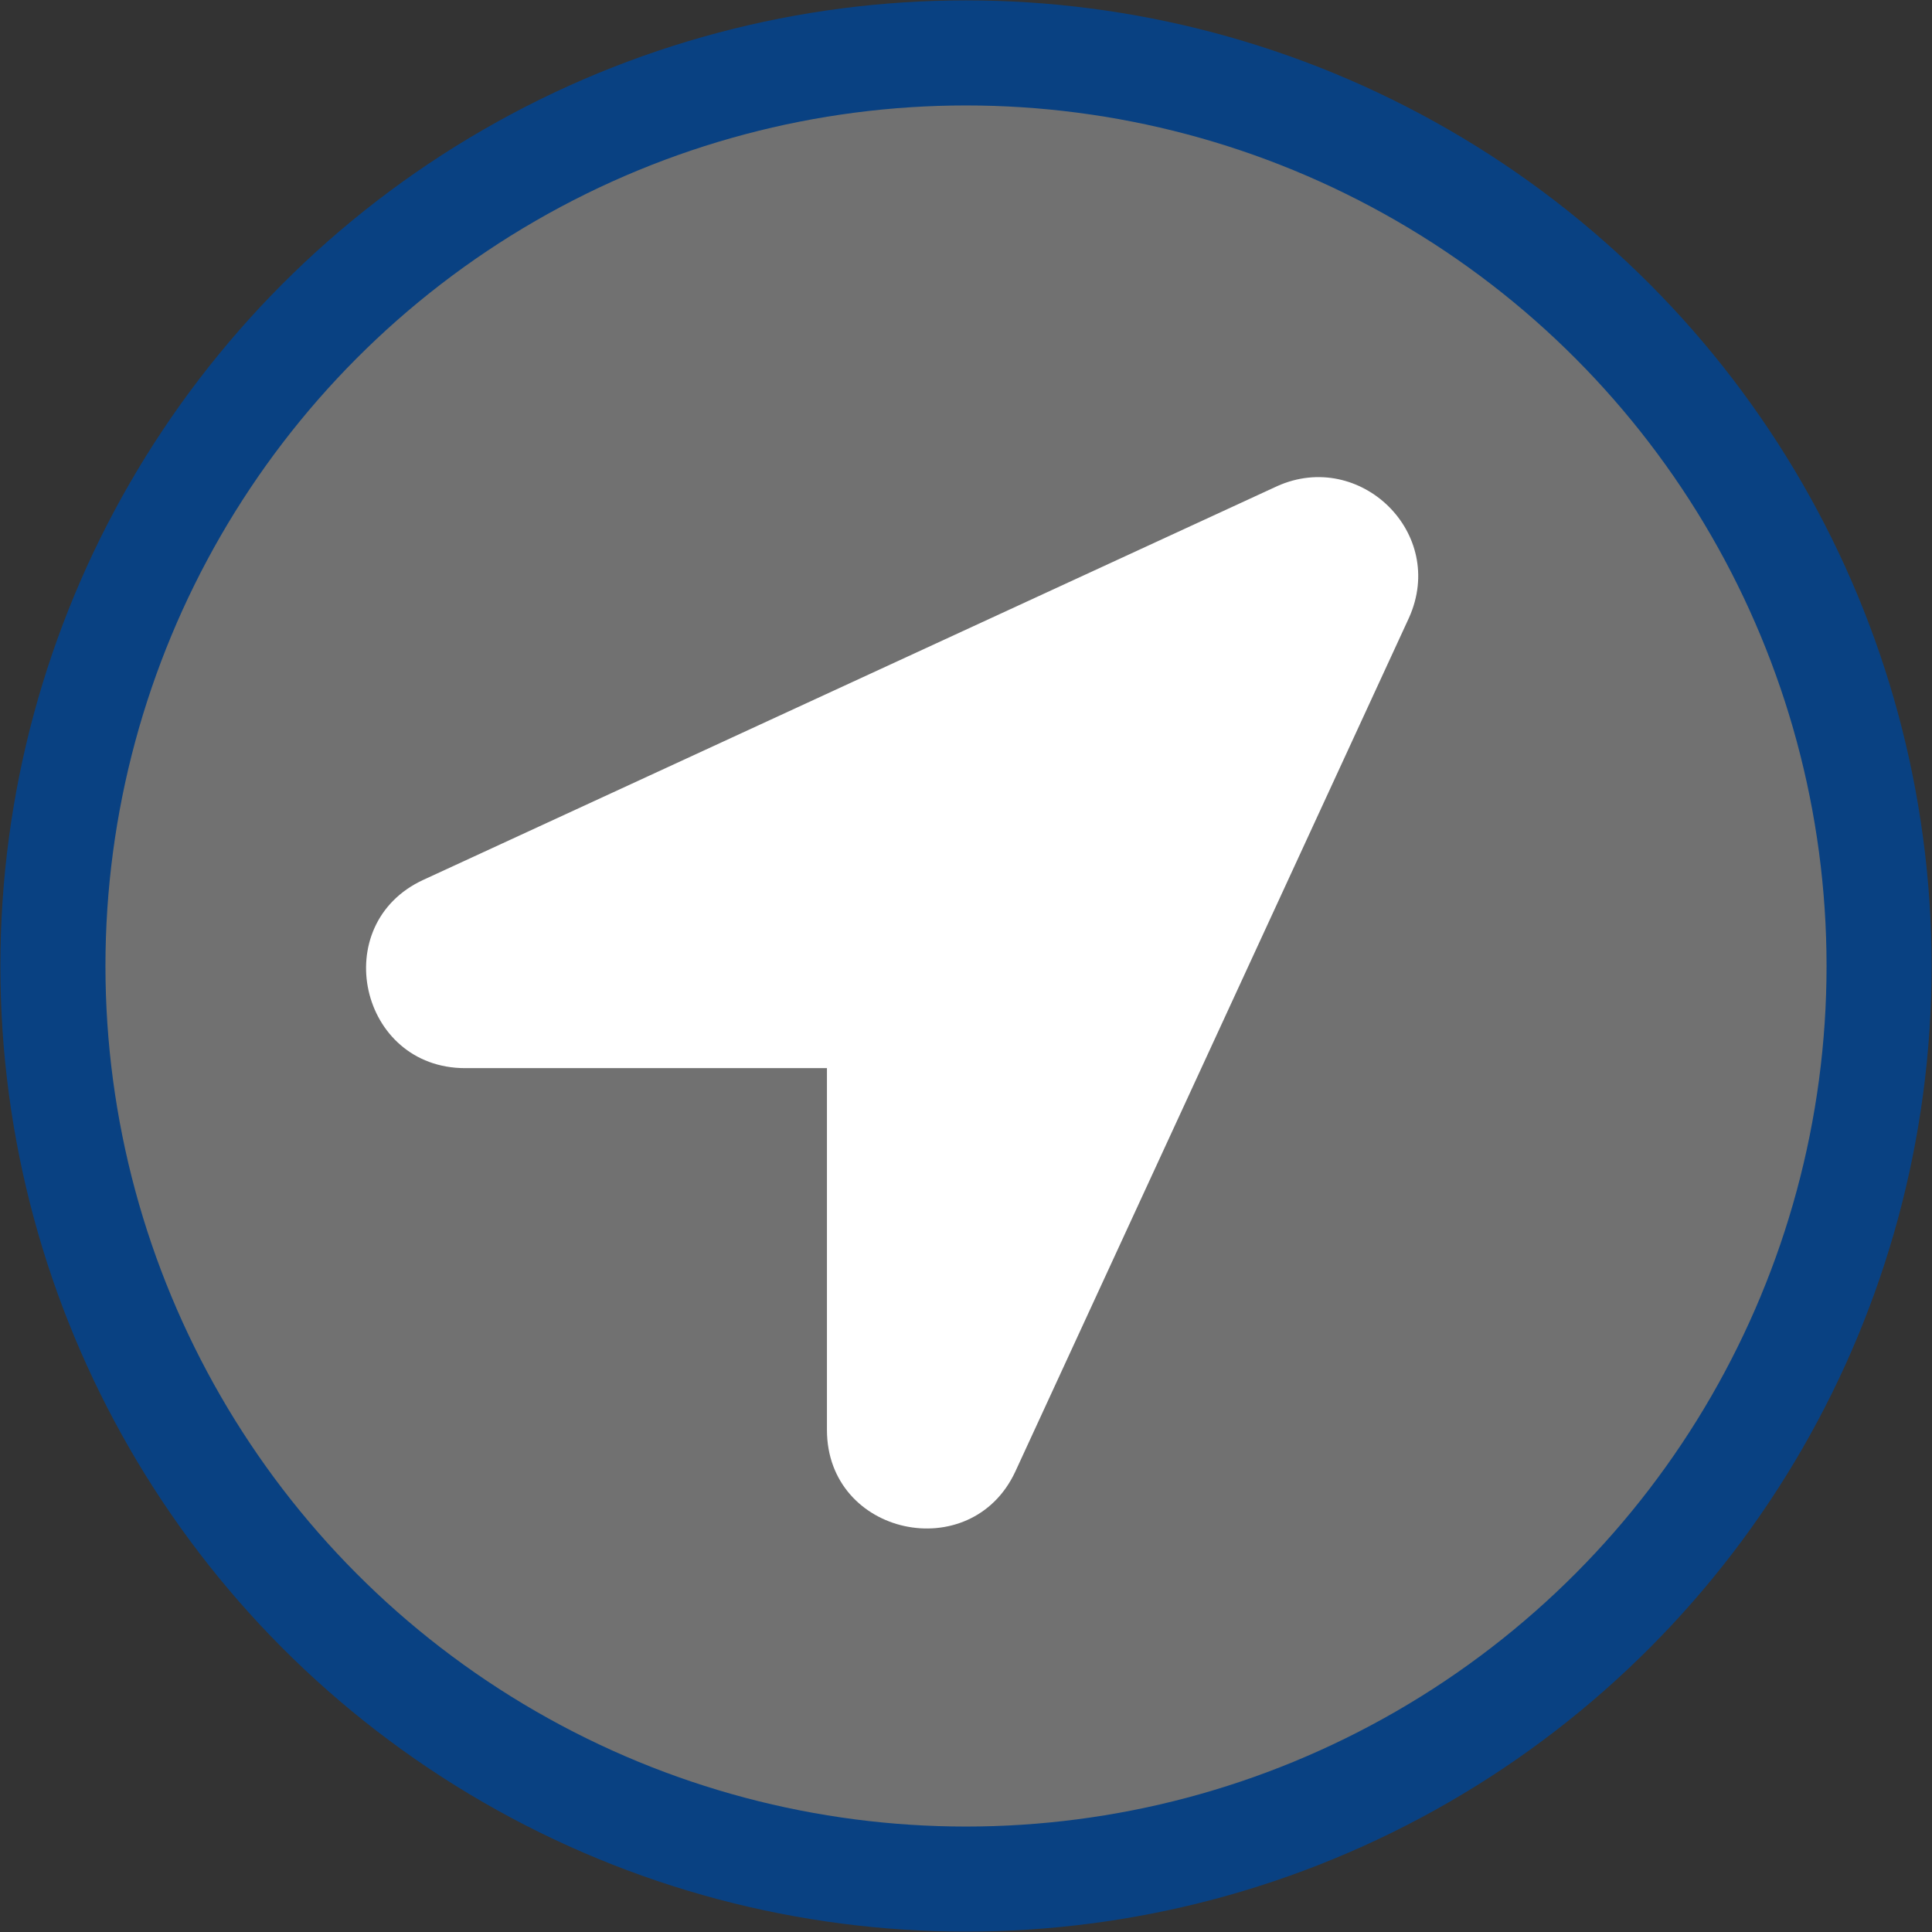
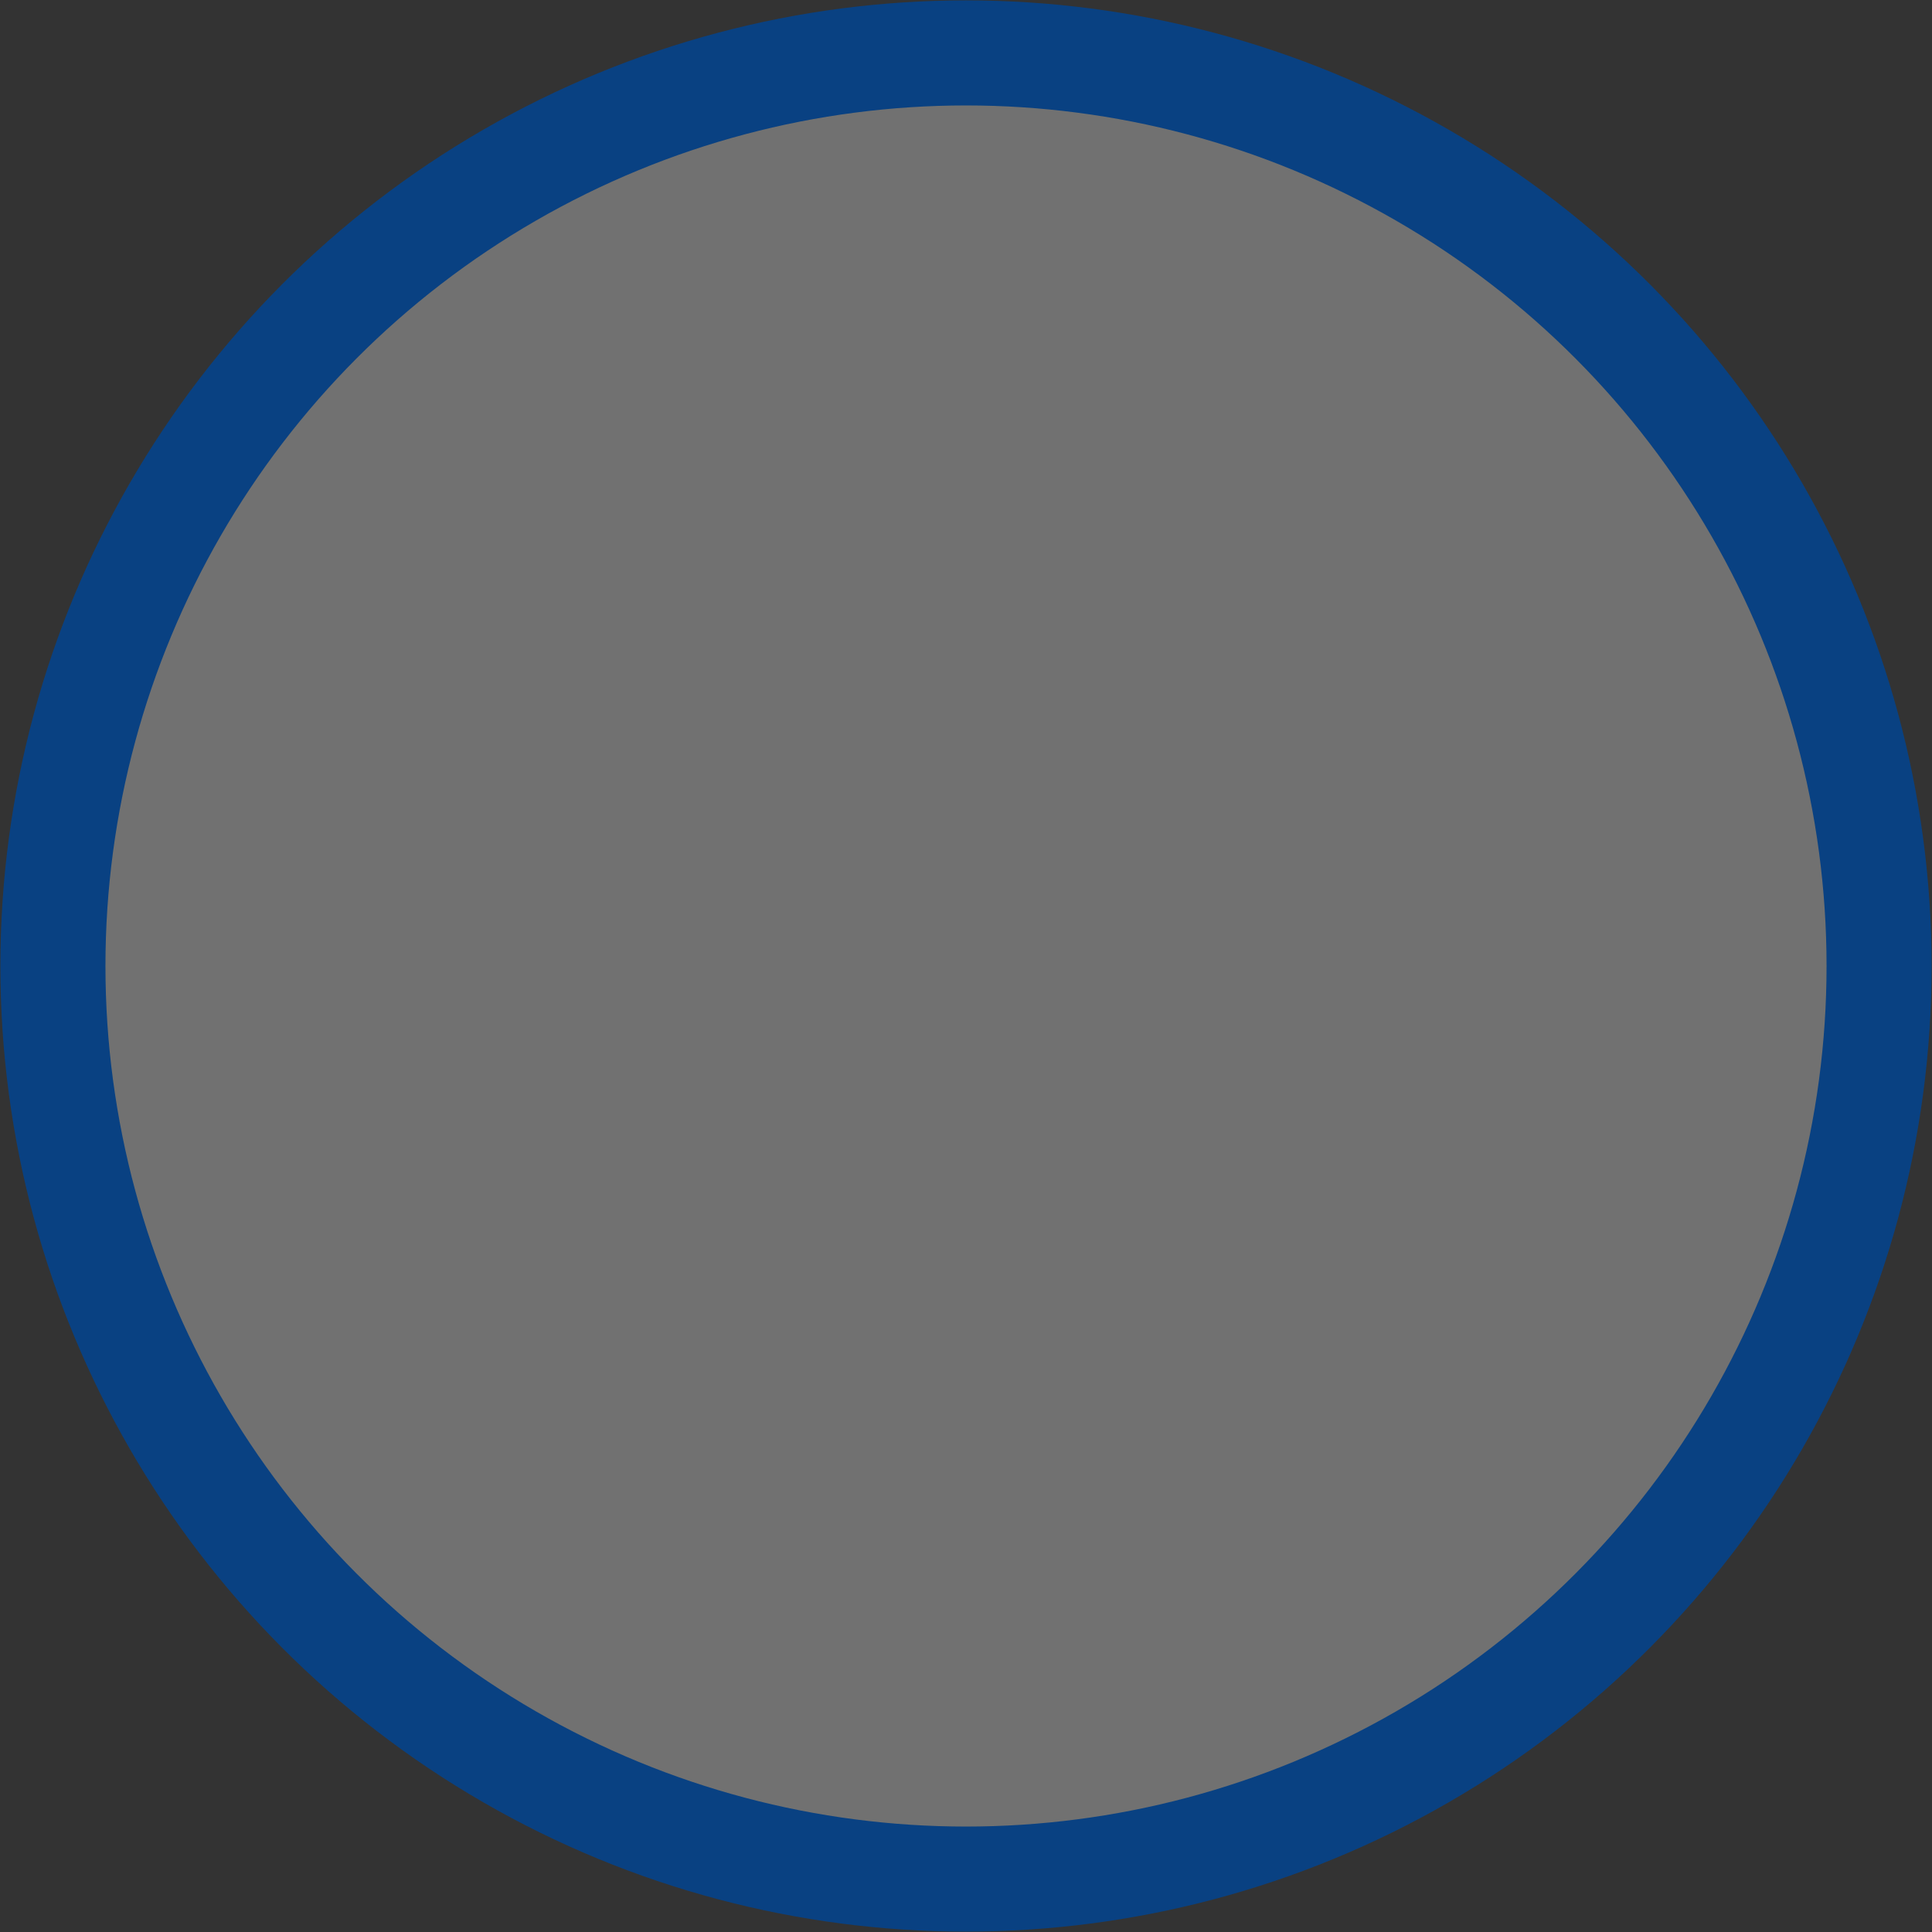
<svg xmlns="http://www.w3.org/2000/svg" version="1.1" id="Layer_1" x="0px" y="0px" viewBox="0 0 157 157" style="enable-background:new 0 0 157 157;" xml:space="preserve">
  <rect x="0" y="0" width="157" height="157" fill="#333333" stroke="none" />
  <style type="text/css">
	.st0{fill:#717171;stroke:#094182;stroke-width:8.538;stroke-miterlimit:10;}
	.st1{fill:#FFFFFF;}
</style>
  <circle class="st0" cx="78.5" cy="78.5" r="74.2" />
-   <path class="st1" d="M103.8,39.5l-69.4,32c-7.8,3.6-5.2,15.3,3.4,15.3h29.4v29.4c0,8.6,11.7,11.1,15.3,3.4l32-69.4  C117.6,43.3,110.5,36.5,103.8,39.5z" />
</svg>